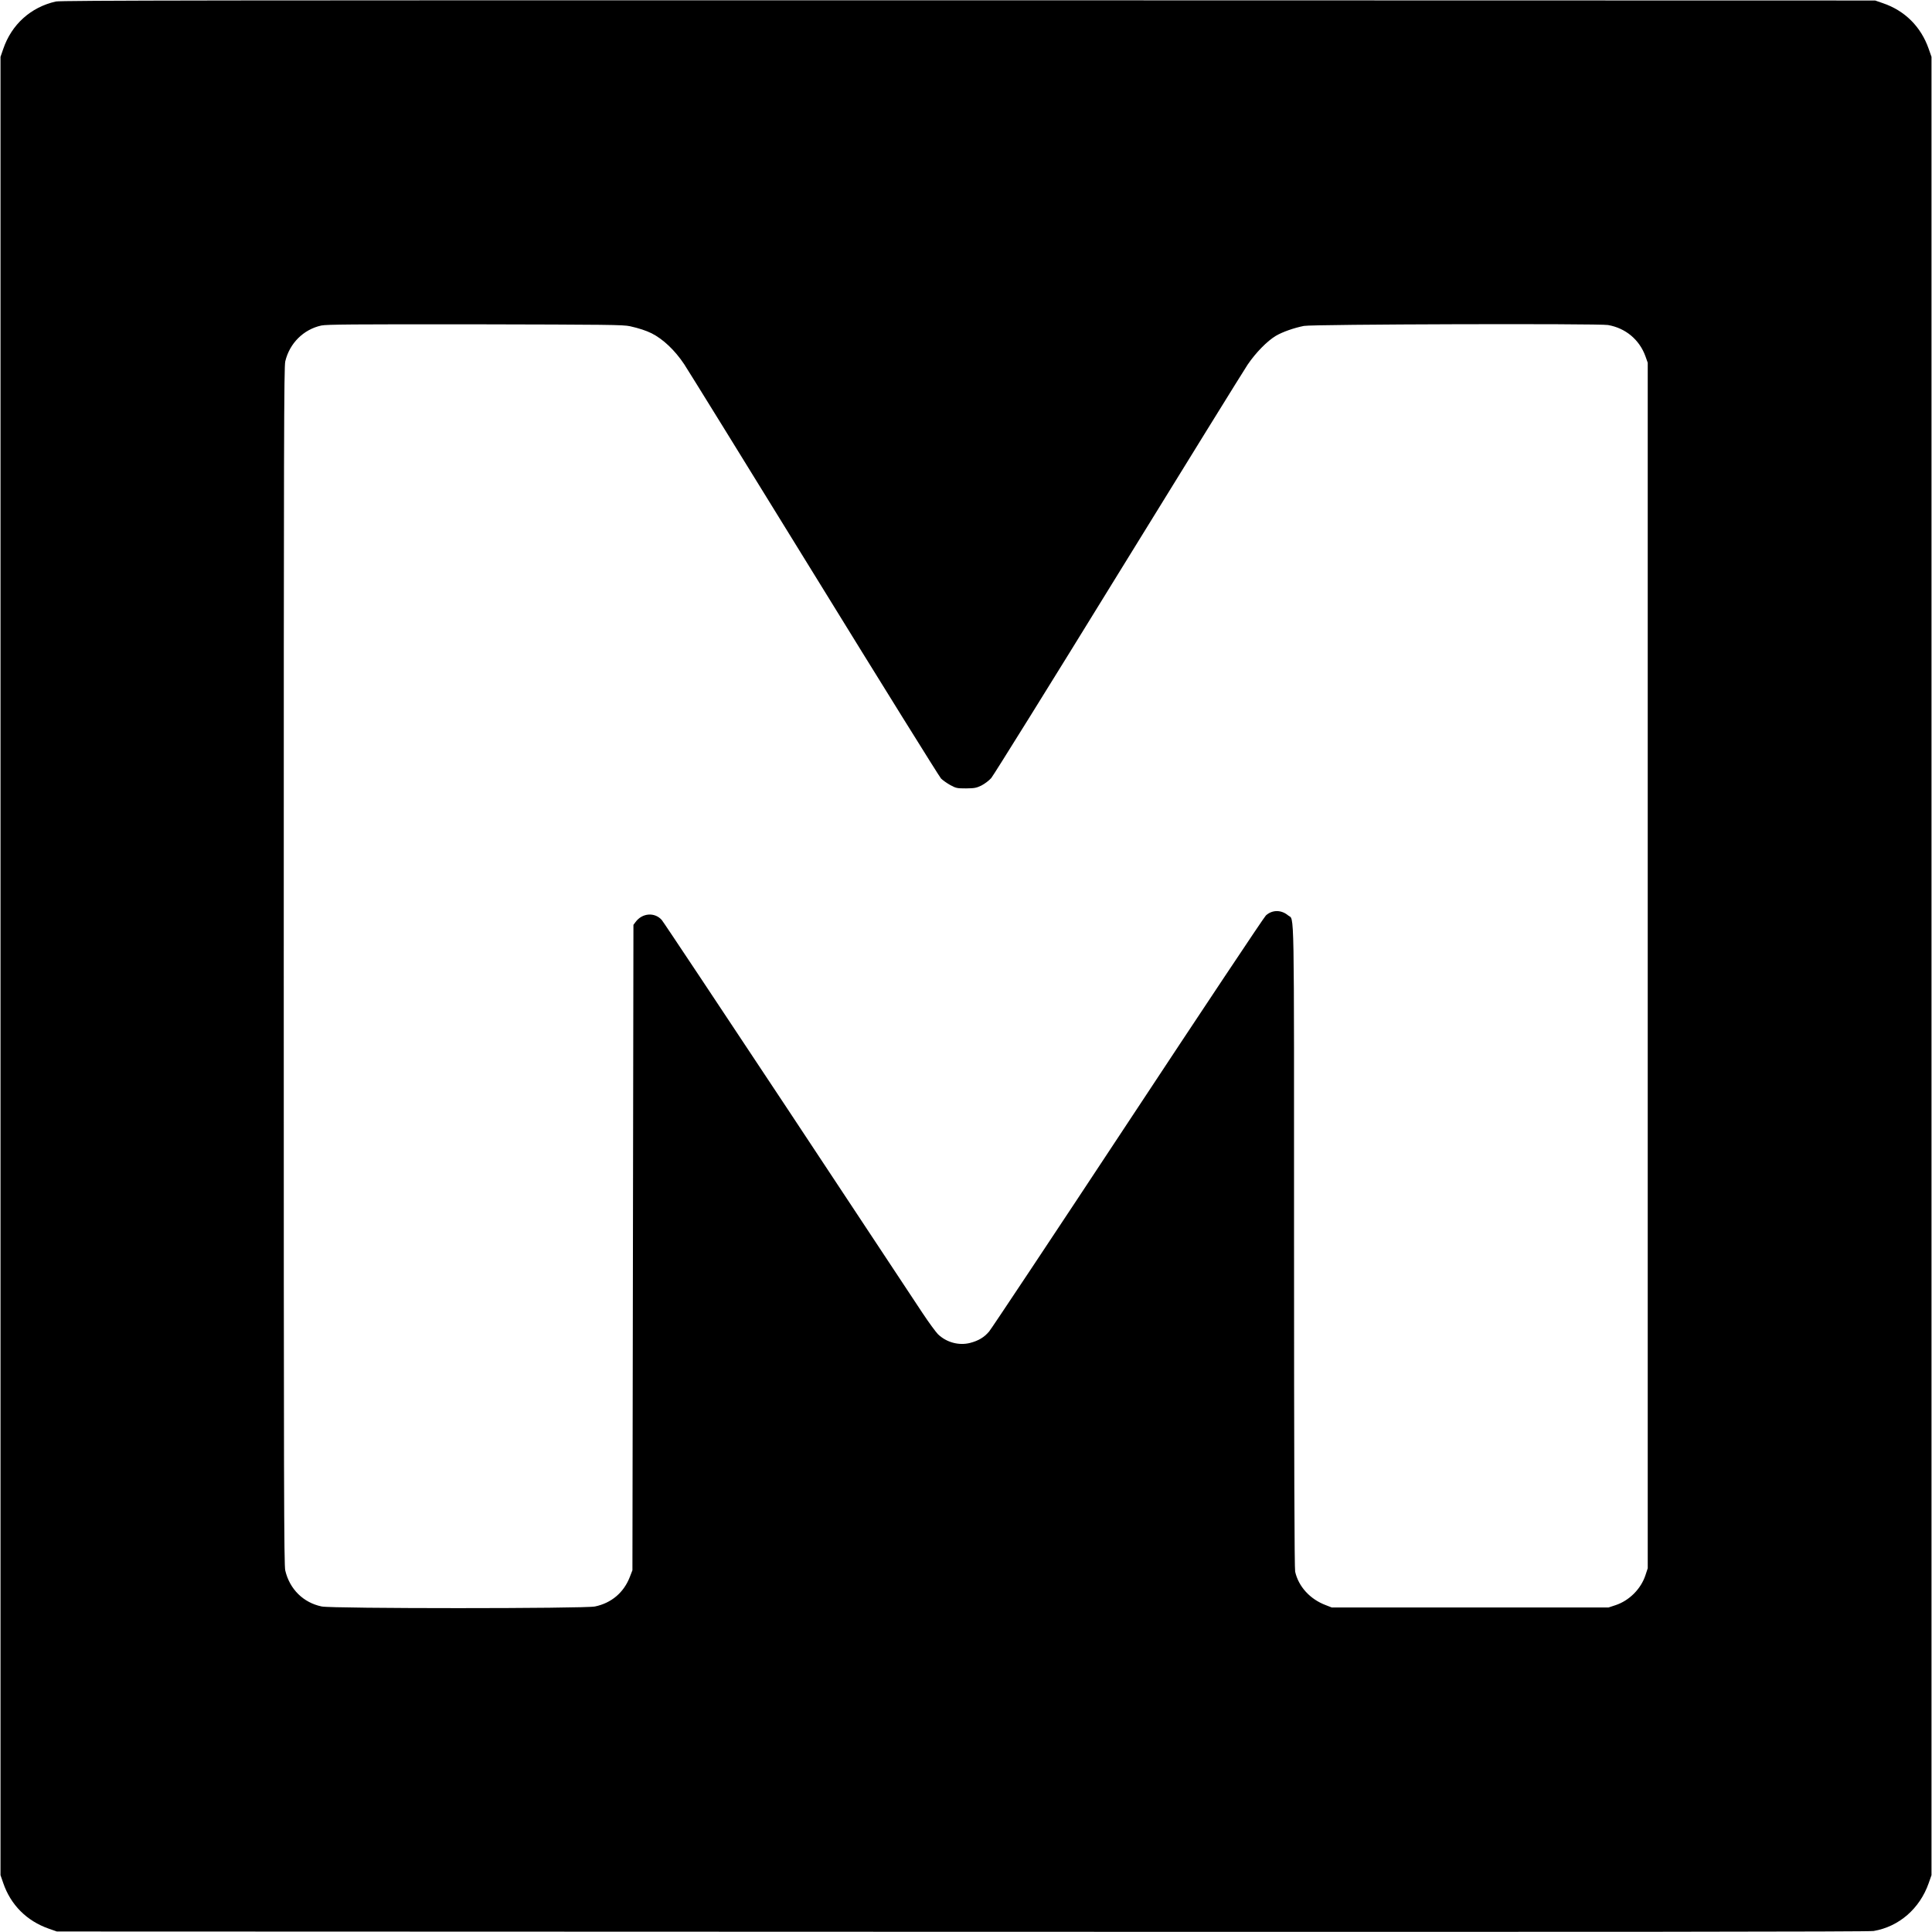
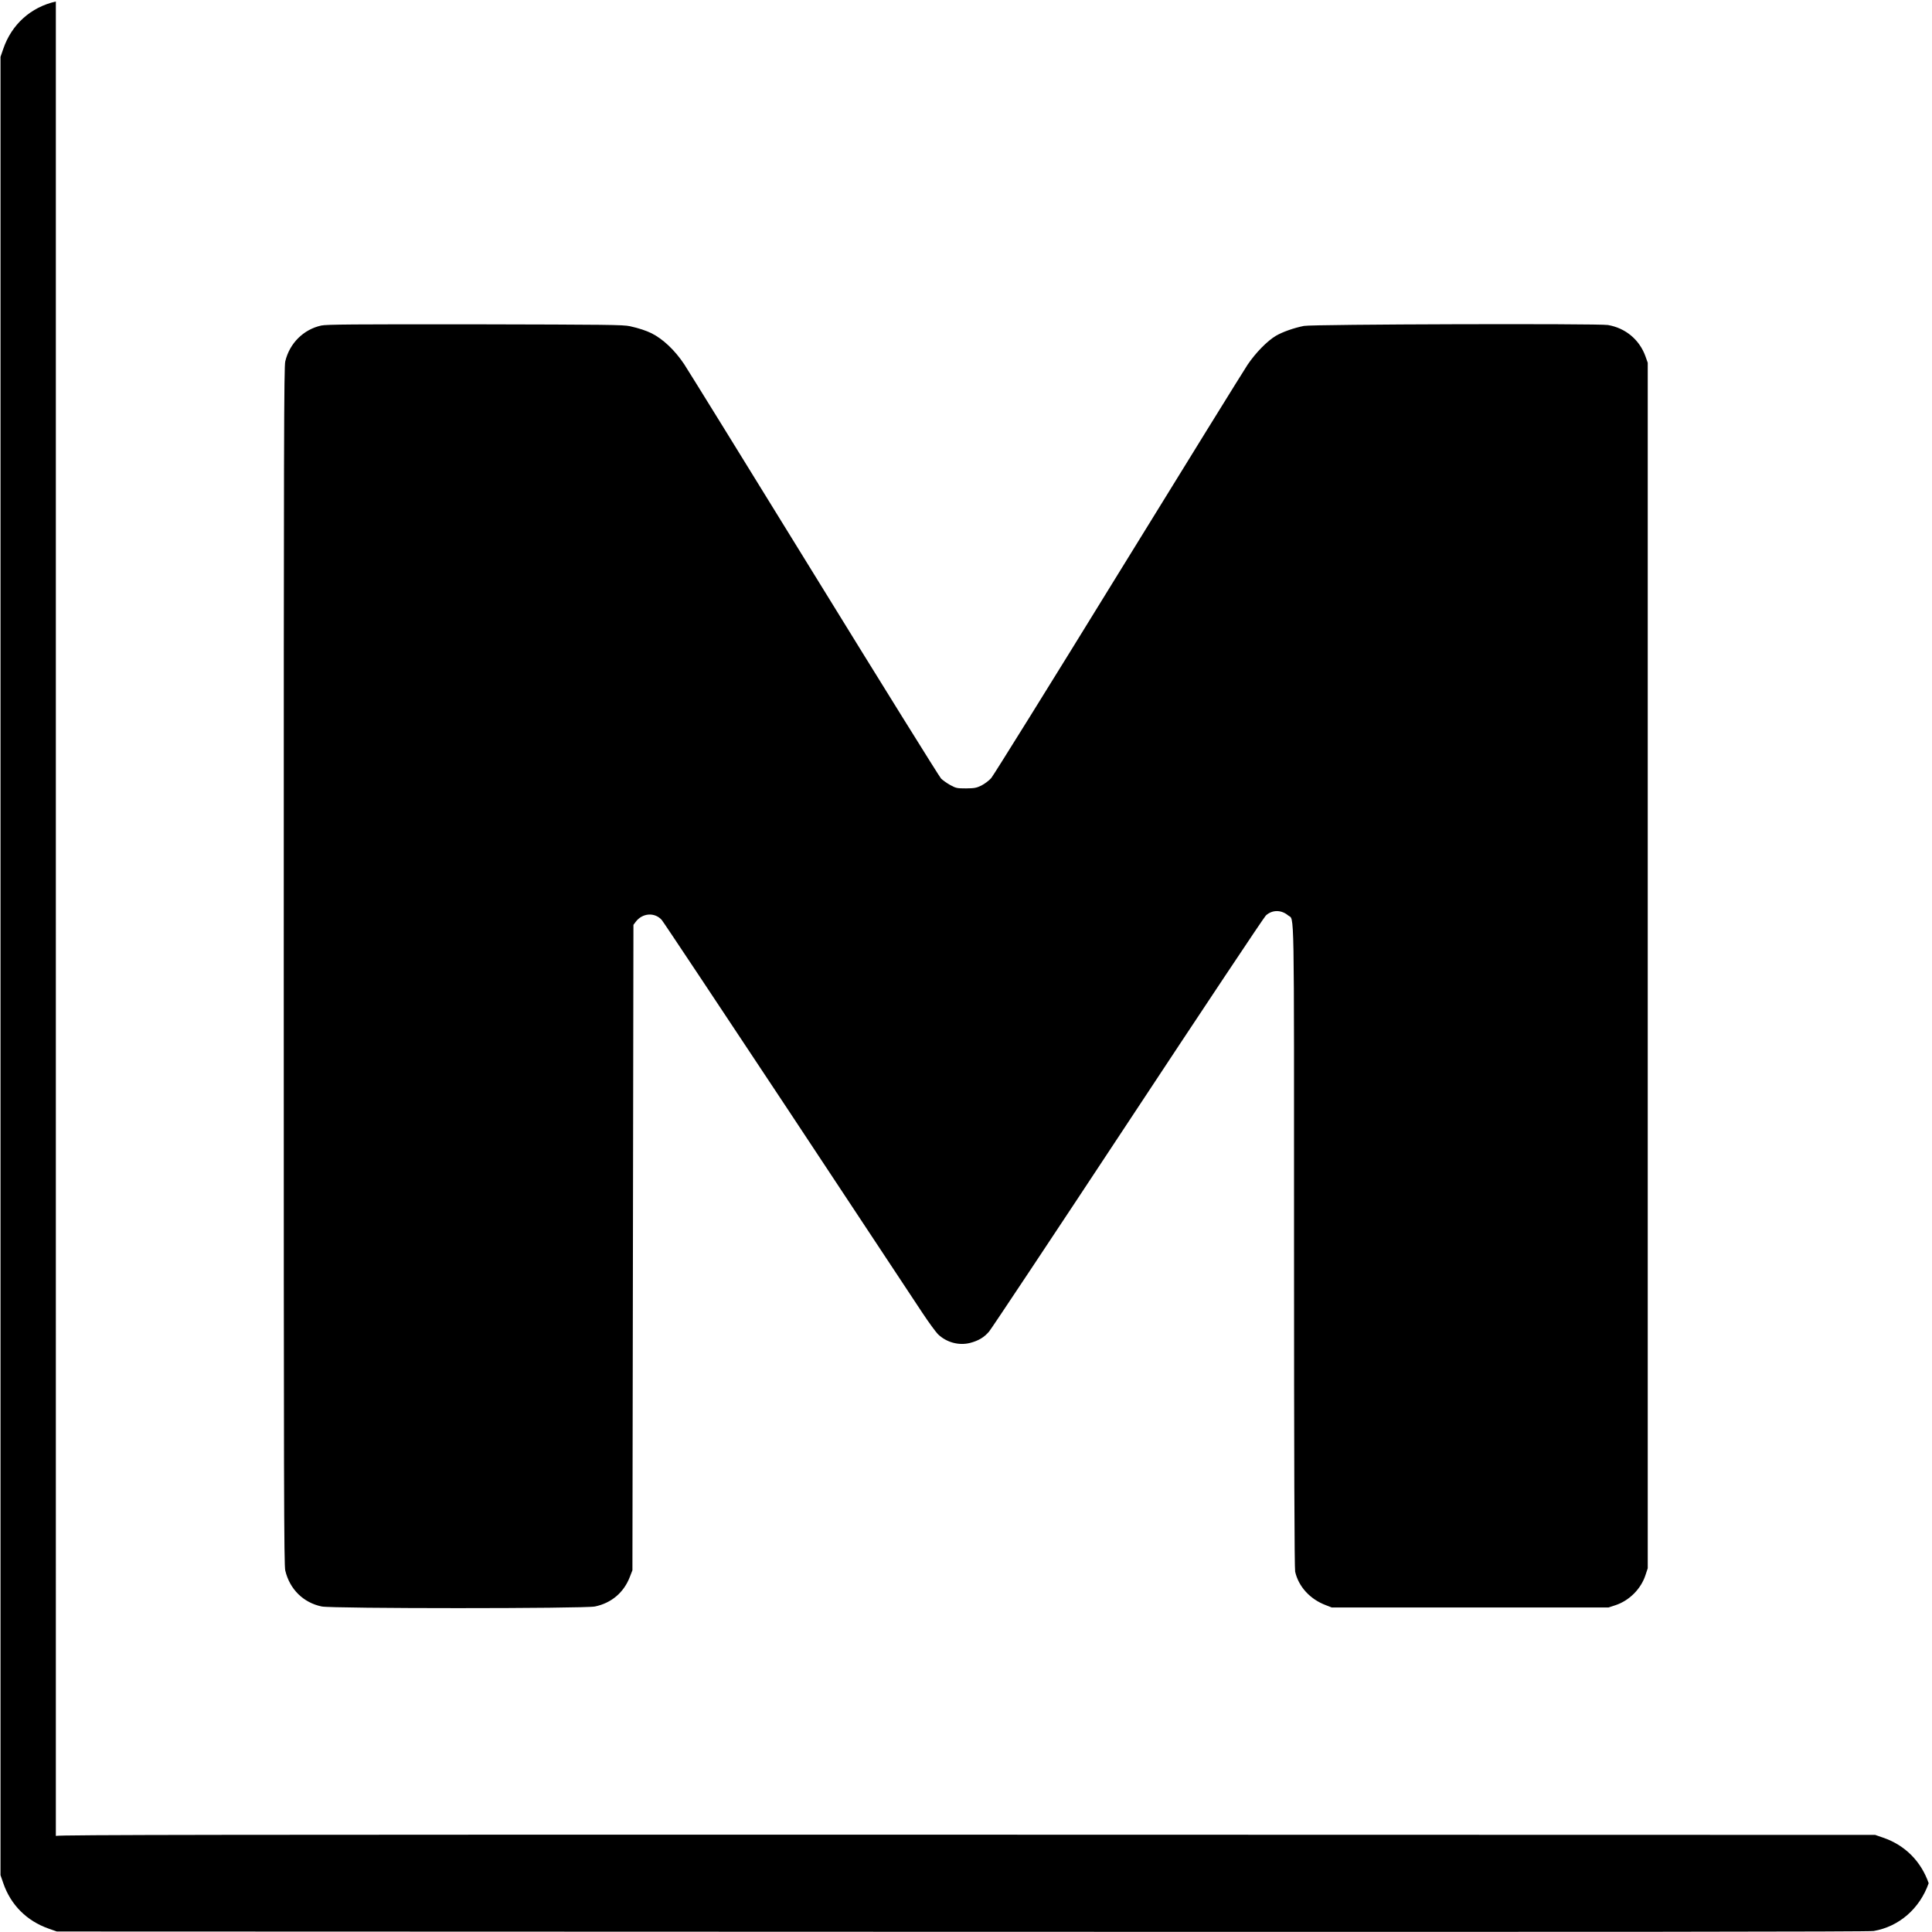
<svg xmlns="http://www.w3.org/2000/svg" version="1.0" width="1920pt" height="1920pt" viewBox="0 0 1920 1920" preserveAspectRatio="xMidYMid meet">
  <g transform="translate(0,1920) scale(0.1,-0.1)" fill="#000000" stroke="none">
-     <path d="M555 19185 c-249 -56 -440 -228 -523 -472 l-27 -78 0 -9035 0 -9035 27 -78 c74 -217 233 -377 453 -454 l80 -28 8995 -3 c6505 -2 9013 0 9060 8 252 43 458 222 547 475 l28 80 0 9035 0 9035 -28 80 c-77 220 -237 379 -454 453 l-78 27 -9010 2 c-7506 1 -9020 -1 -9070 -12z m5706 -3227 c89 -20 159 -43 214 -70 115 -58 231 -168 324 -307 24 -35 601 -968 1283 -2075 681 -1106 1253 -2025 1270 -2043 17 -17 58 -46 92 -65 57 -31 67 -33 156 -33 83 1 102 4 152 28 33 17 75 48 99 75 22 26 590 938 1260 2027 671 1089 1250 2025 1287 2080 81 120 195 236 282 288 67 39 178 78 278 98 80 17 2929 25 3022 9 174 -30 312 -145 372 -310 l23 -65 0 -5990 0 -5990 -23 -70 c-45 -136 -161 -252 -297 -297 l-70 -23 -1375 0 -1375 0 -59 23 c-157 59 -271 184 -305 333 -7 29 -11 1122 -11 3237 0 3491 5 3231 -59 3285 -68 57 -158 57 -221 -1 -17 -15 -633 -940 -1370 -2057 -737 -1117 -1358 -2051 -1380 -2077 -50 -59 -106 -92 -190 -114 -111 -28 -233 5 -318 86 -21 21 -91 116 -154 211 -63 96 -667 1009 -1342 2029 -676 1020 -1238 1866 -1250 1878 -71 79 -194 69 -260 -21 l-21 -28 -5 -3207 -5 -3207 -26 -67 c-60 -155 -183 -259 -346 -293 -101 -22 -2615 -22 -2716 0 -183 38 -318 172 -362 357 -13 55 -15 774 -15 6008 0 5267 2 5952 15 6009 43 180 181 317 358 356 51 11 314 13 1527 12 1322 -3 1472 -4 1541 -19z" />
+     <path d="M555 19185 c-249 -56 -440 -228 -523 -472 l-27 -78 0 -9035 0 -9035 27 -78 c74 -217 233 -377 453 -454 l80 -28 8995 -3 c6505 -2 9013 0 9060 8 252 43 458 222 547 475 c-77 220 -237 379 -454 453 l-78 27 -9010 2 c-7506 1 -9020 -1 -9070 -12z m5706 -3227 c89 -20 159 -43 214 -70 115 -58 231 -168 324 -307 24 -35 601 -968 1283 -2075 681 -1106 1253 -2025 1270 -2043 17 -17 58 -46 92 -65 57 -31 67 -33 156 -33 83 1 102 4 152 28 33 17 75 48 99 75 22 26 590 938 1260 2027 671 1089 1250 2025 1287 2080 81 120 195 236 282 288 67 39 178 78 278 98 80 17 2929 25 3022 9 174 -30 312 -145 372 -310 l23 -65 0 -5990 0 -5990 -23 -70 c-45 -136 -161 -252 -297 -297 l-70 -23 -1375 0 -1375 0 -59 23 c-157 59 -271 184 -305 333 -7 29 -11 1122 -11 3237 0 3491 5 3231 -59 3285 -68 57 -158 57 -221 -1 -17 -15 -633 -940 -1370 -2057 -737 -1117 -1358 -2051 -1380 -2077 -50 -59 -106 -92 -190 -114 -111 -28 -233 5 -318 86 -21 21 -91 116 -154 211 -63 96 -667 1009 -1342 2029 -676 1020 -1238 1866 -1250 1878 -71 79 -194 69 -260 -21 l-21 -28 -5 -3207 -5 -3207 -26 -67 c-60 -155 -183 -259 -346 -293 -101 -22 -2615 -22 -2716 0 -183 38 -318 172 -362 357 -13 55 -15 774 -15 6008 0 5267 2 5952 15 6009 43 180 181 317 358 356 51 11 314 13 1527 12 1322 -3 1472 -4 1541 -19z" />
  </g>
</svg>